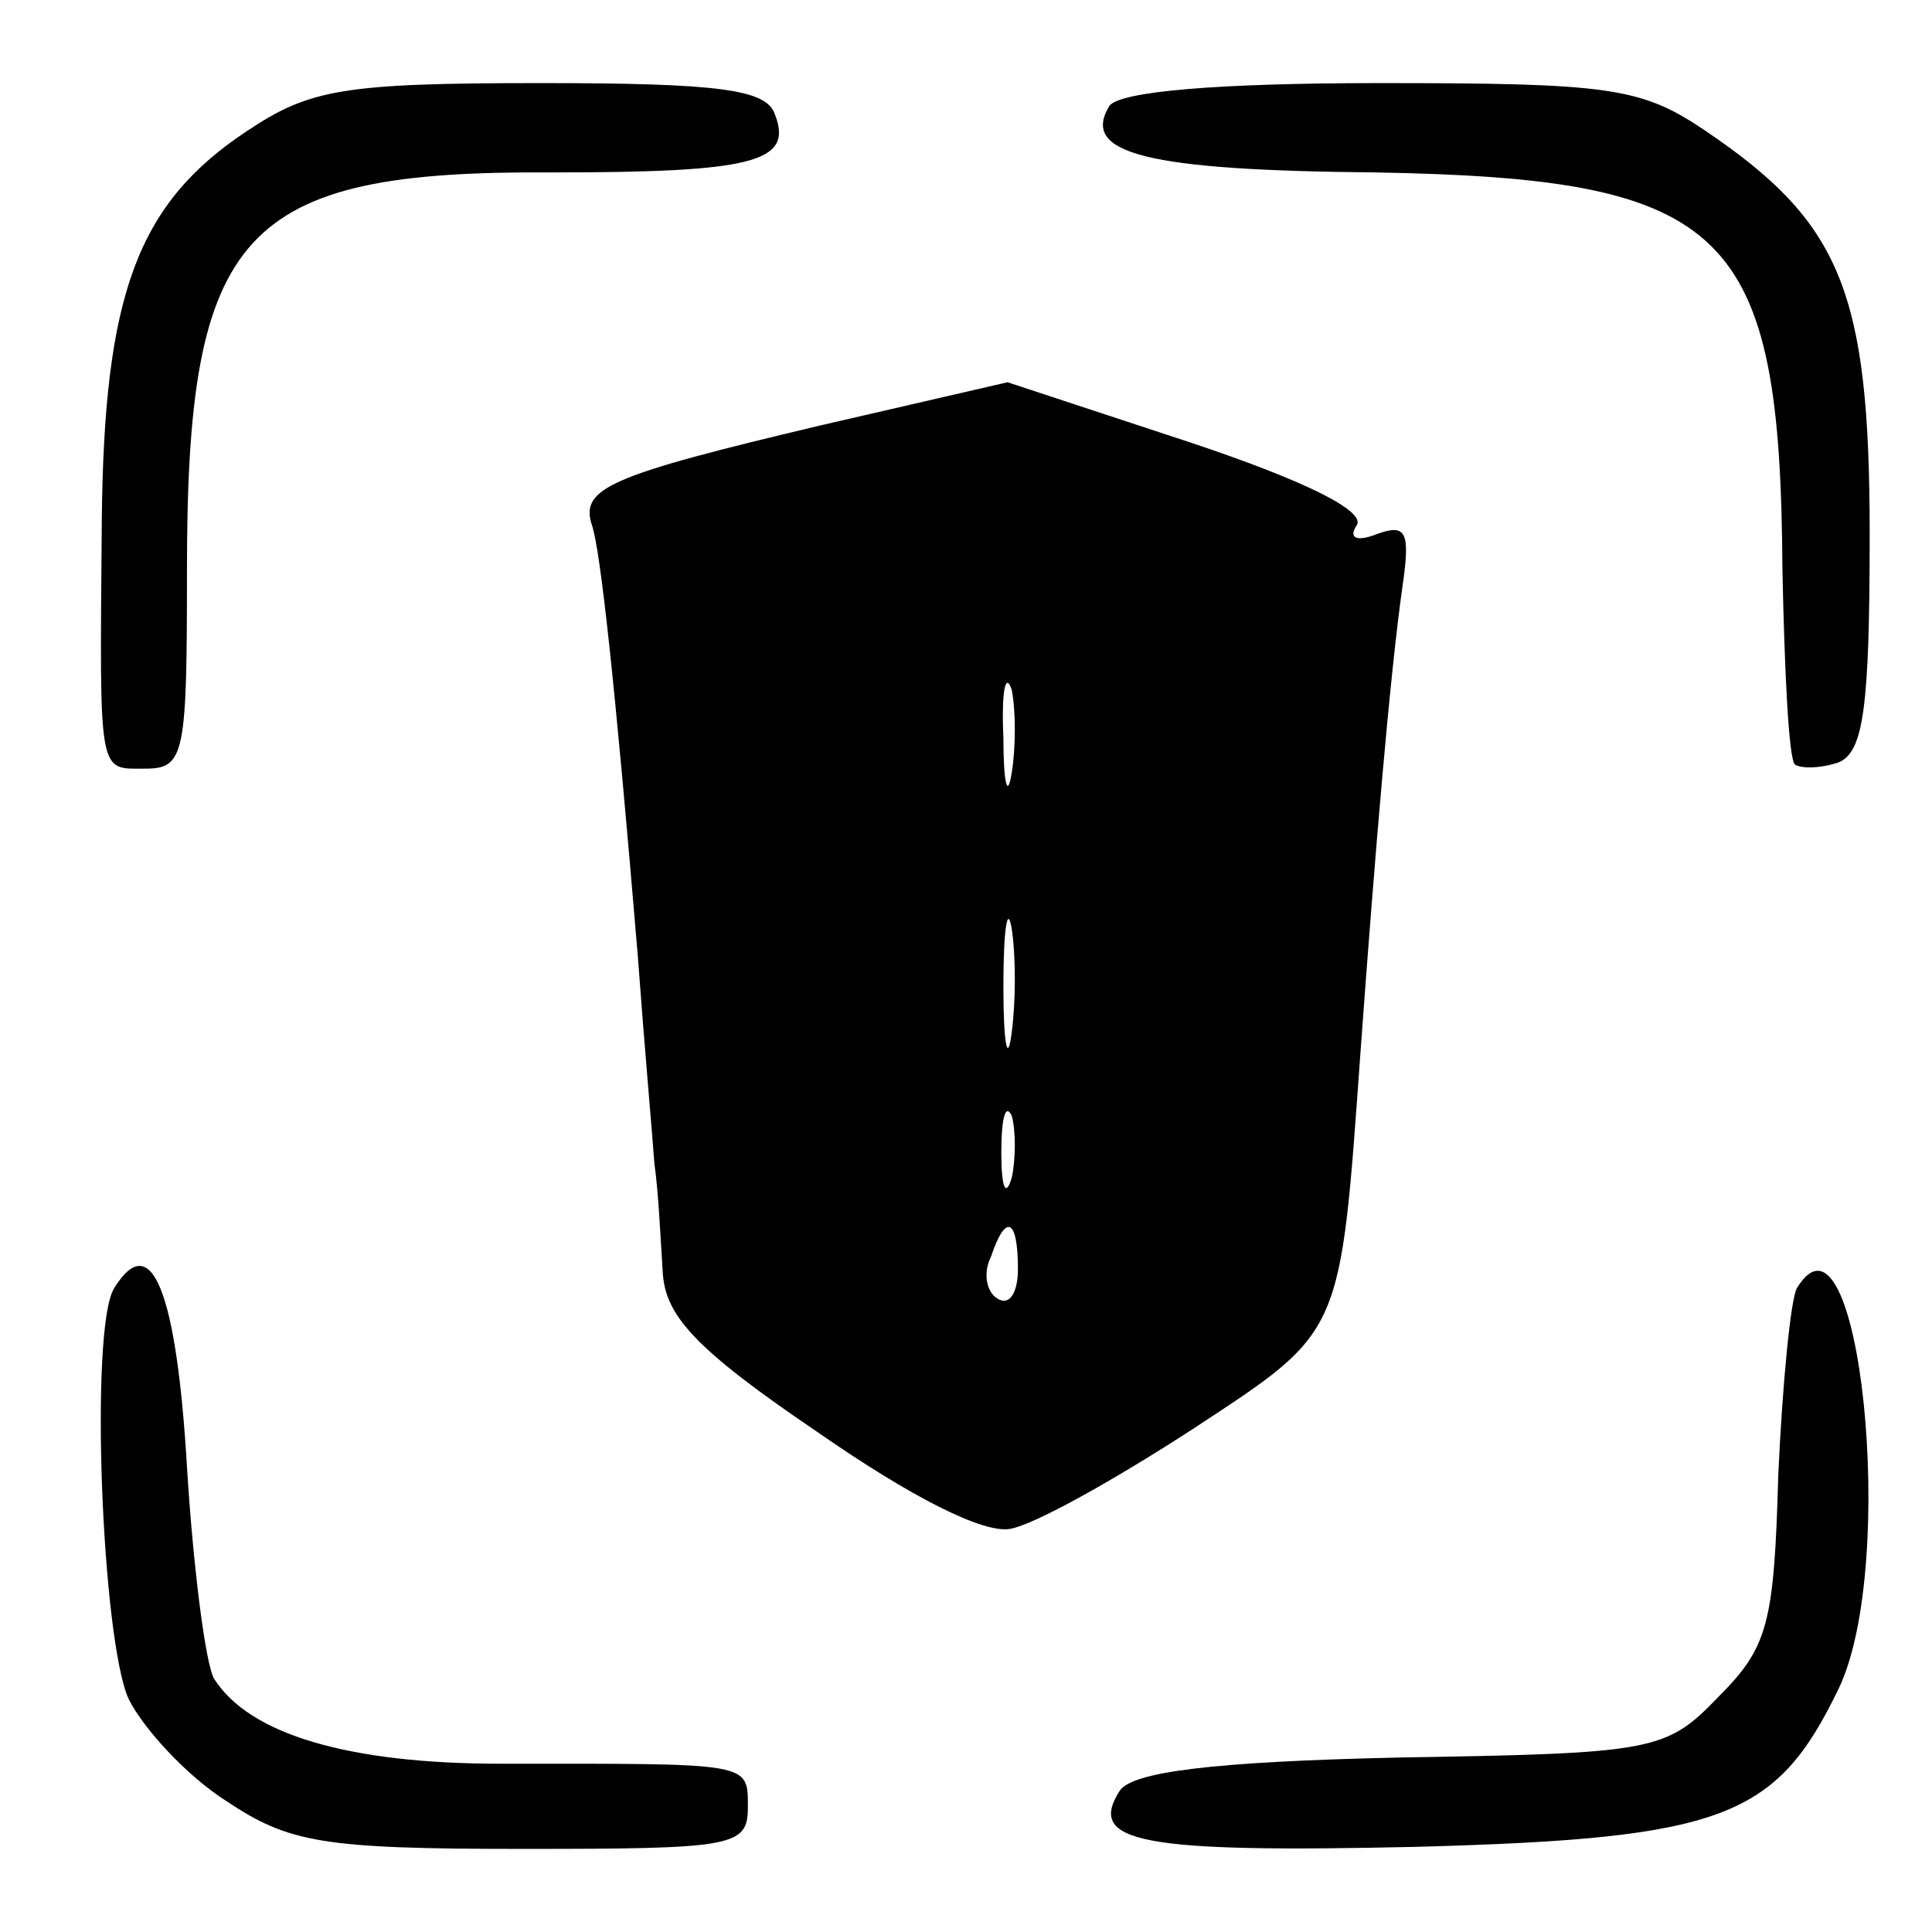
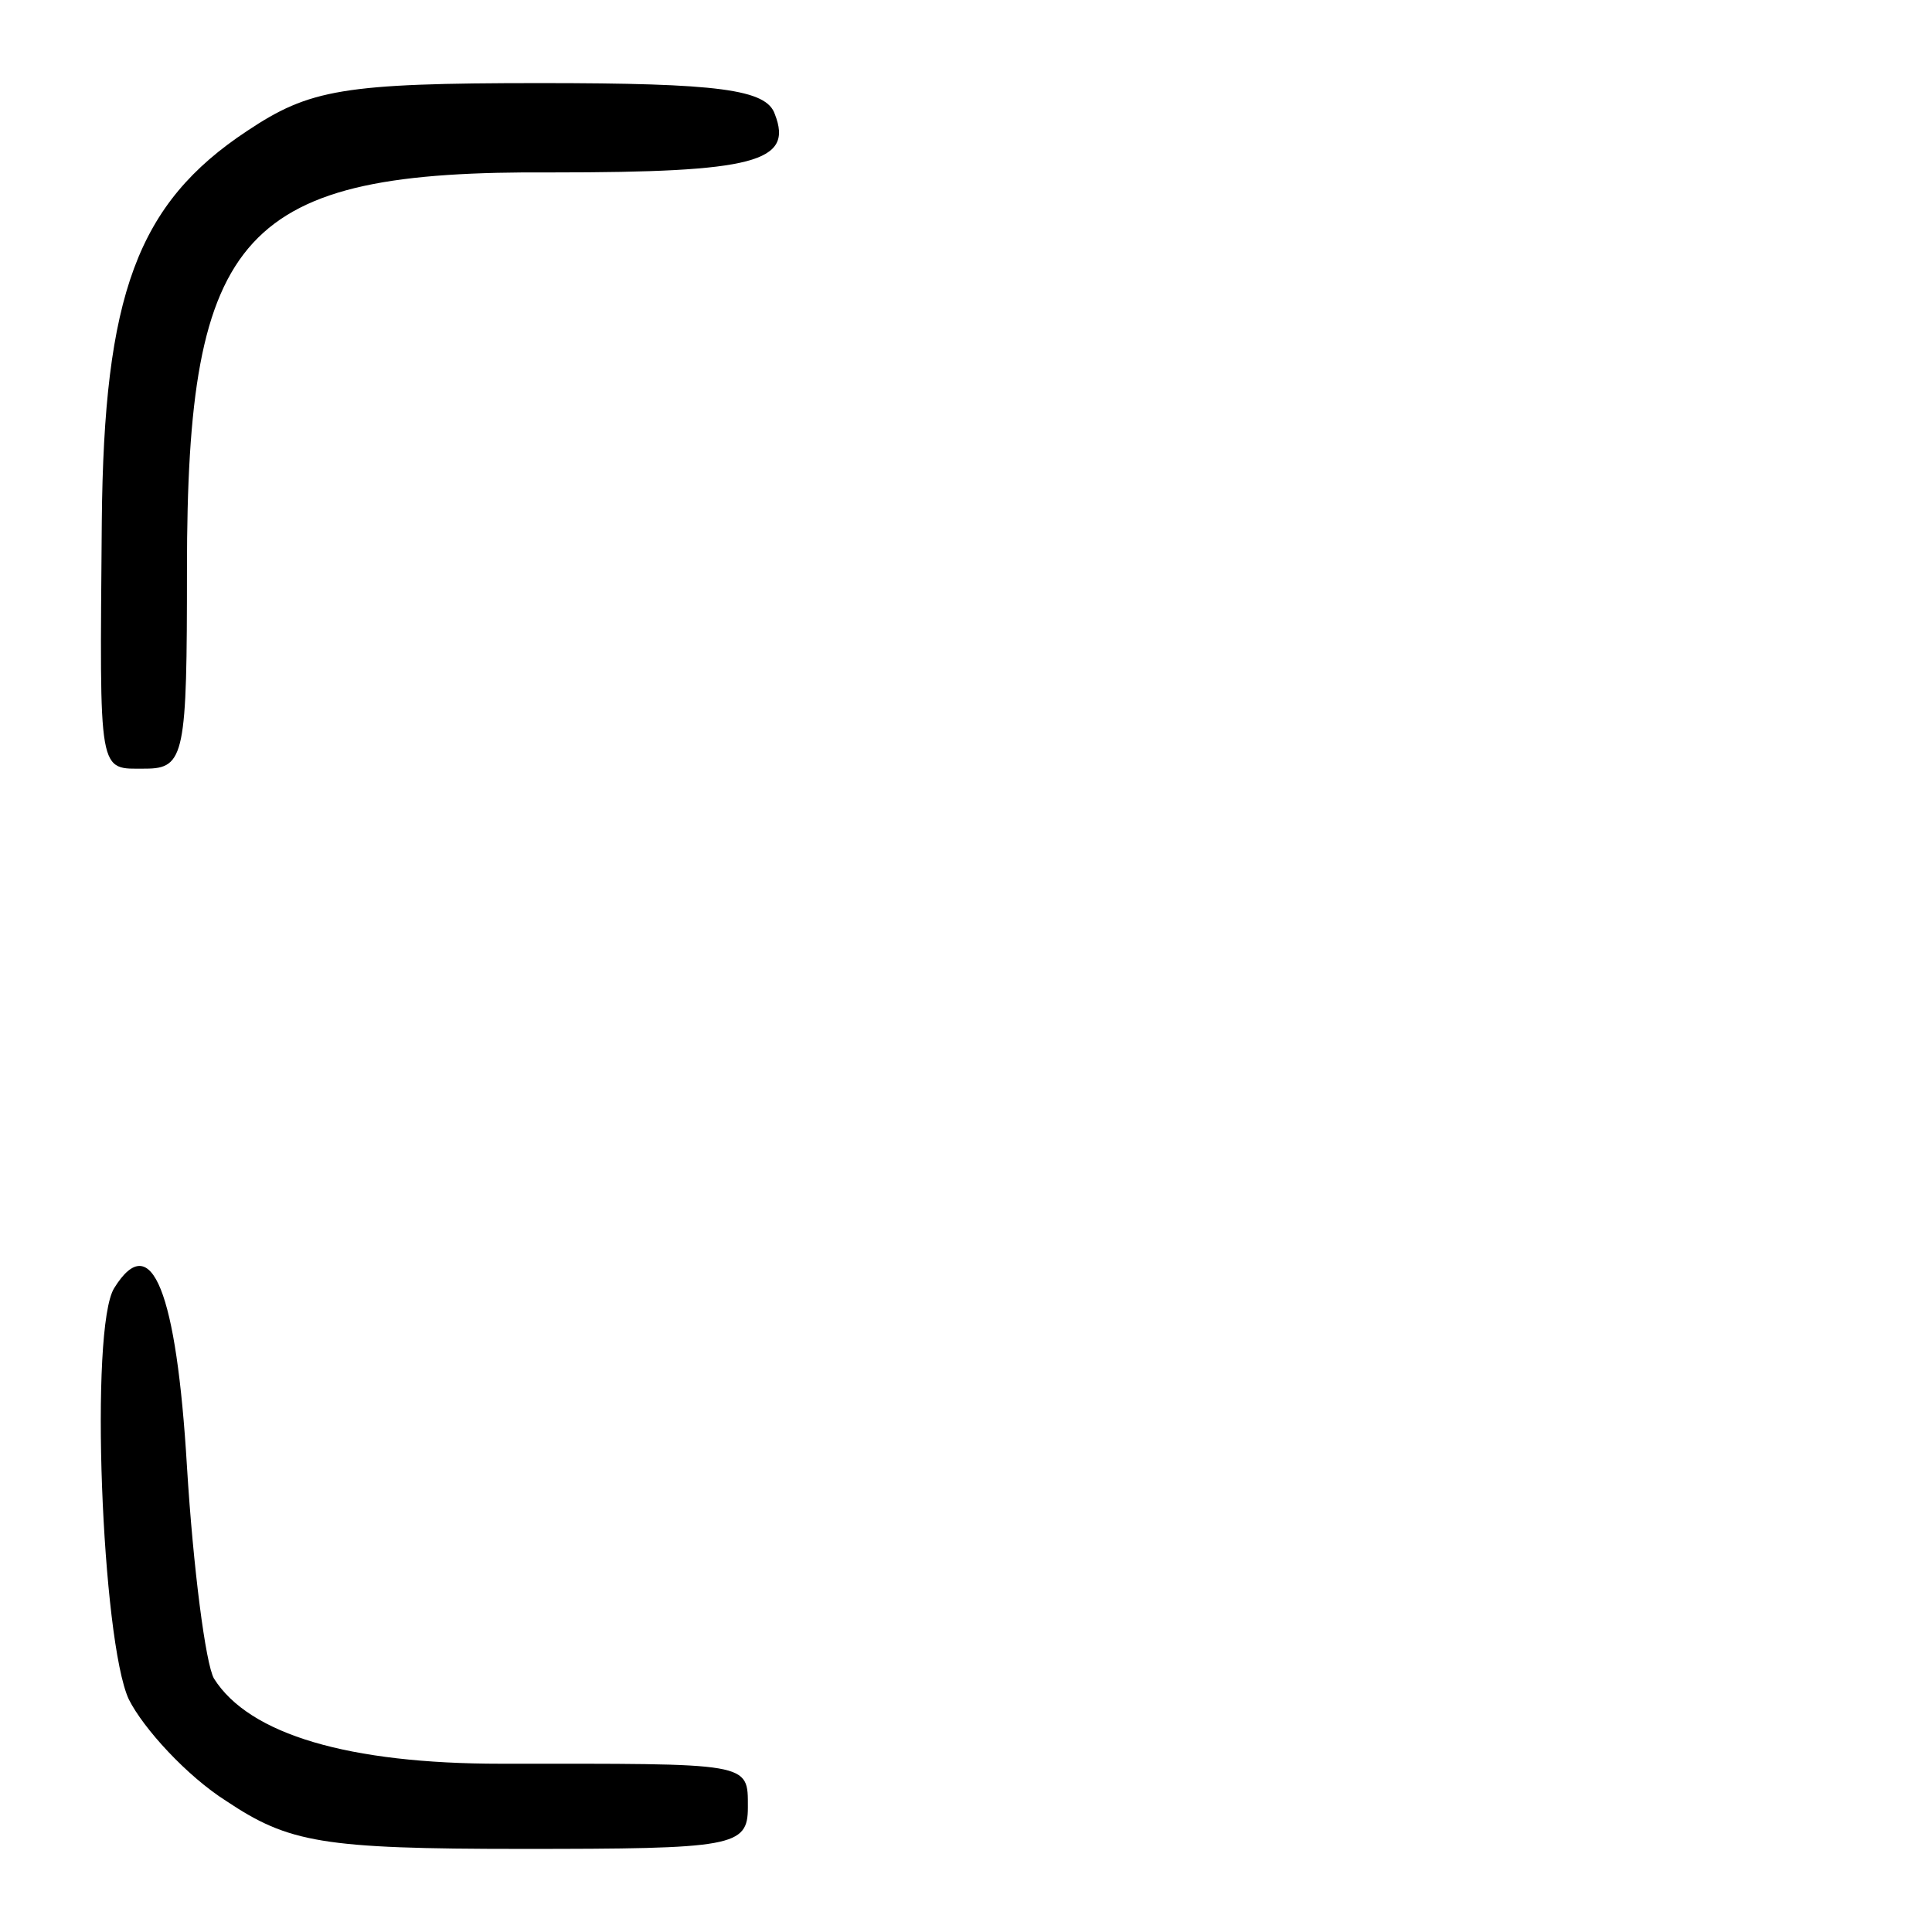
<svg xmlns="http://www.w3.org/2000/svg" version="1.0" width="93pt" height="93pt" viewBox="0 0 93 93" preserveAspectRatio="xMidYMid meet">
  <g transform="translate(0,93) scale(0.1,-0.1)" fill="#000000" stroke="none">
    <path d="M119 867 c-53 -35 -69 -79 -70 -188 -1 -124 -2 -119 21 -119 19 0 20 7 20 96 0 163 26 192 176 191 97 0 116 5 107 28 -4 12 -27 15 -113 15 -95 0 -111 -3 -141 -23z" />
-     <path d="M534 879 c-14 -23 18 -31 128 -32 170 -3 195 -27 196 -191 1 -49 3 -91 6 -94 3 -2 12 -2 21 1 12 5 15 26 15 110 0 117 -14 150 -79 194 -31 21 -46 23 -157 23 -78 0 -125 -4 -130 -11z" />
-     <path d="M394 725 c-101 -24 -115 -30 -109 -48 4 -12 11 -75 22 -207 3 -41 7 -86 8 -100 2 -14 3 -37 4 -52 1 -21 15 -37 74 -77 46 -32 80 -49 93 -47 12 2 51 24 88 48 73 48 71 44 81 183 7 96 14 179 20 222 4 27 2 31 -12 26 -10 -4 -14 -2 -10 4 5 7 -26 22 -80 40 l-88 29 -91 -21z m93 -167 c-2 -13 -4 -5 -4 17 -1 22 1 32 4 23 2 -10 2 -28 0 -40z m0 -125 c-2 -16 -4 -5 -4 22 0 28 2 40 4 28 2 -13 2 -35 0 -50z m0 -70 c-3 -10 -5 -4 -5 12 0 17 2 24 5 18 2 -7 2 -21 0 -30z m3 -44 c0 -11 -4 -18 -10 -14 -5 3 -7 12 -3 20 7 21 13 19 13 -6z" />
    <path d="M55 310 c-12 -19 -6 -170 7 -198 7 -14 28 -37 47 -49 30 -20 46 -23 142 -23 102 0 109 1 109 20 0 22 2 21 -119 21 -73 0 -121 14 -138 41 -4 7 -10 53 -13 102 -5 84 -17 115 -35 86z" />
-     <path d="M865 310 c-3 -5 -7 -46 -9 -90 -2 -72 -5 -83 -29 -107 -25 -26 -31 -27 -153 -29 -91 -2 -129 -7 -135 -16 -16 -25 10 -30 143 -27 148 4 173 14 203 76 29 60 10 242 -20 193z" />
  </g>
</svg>